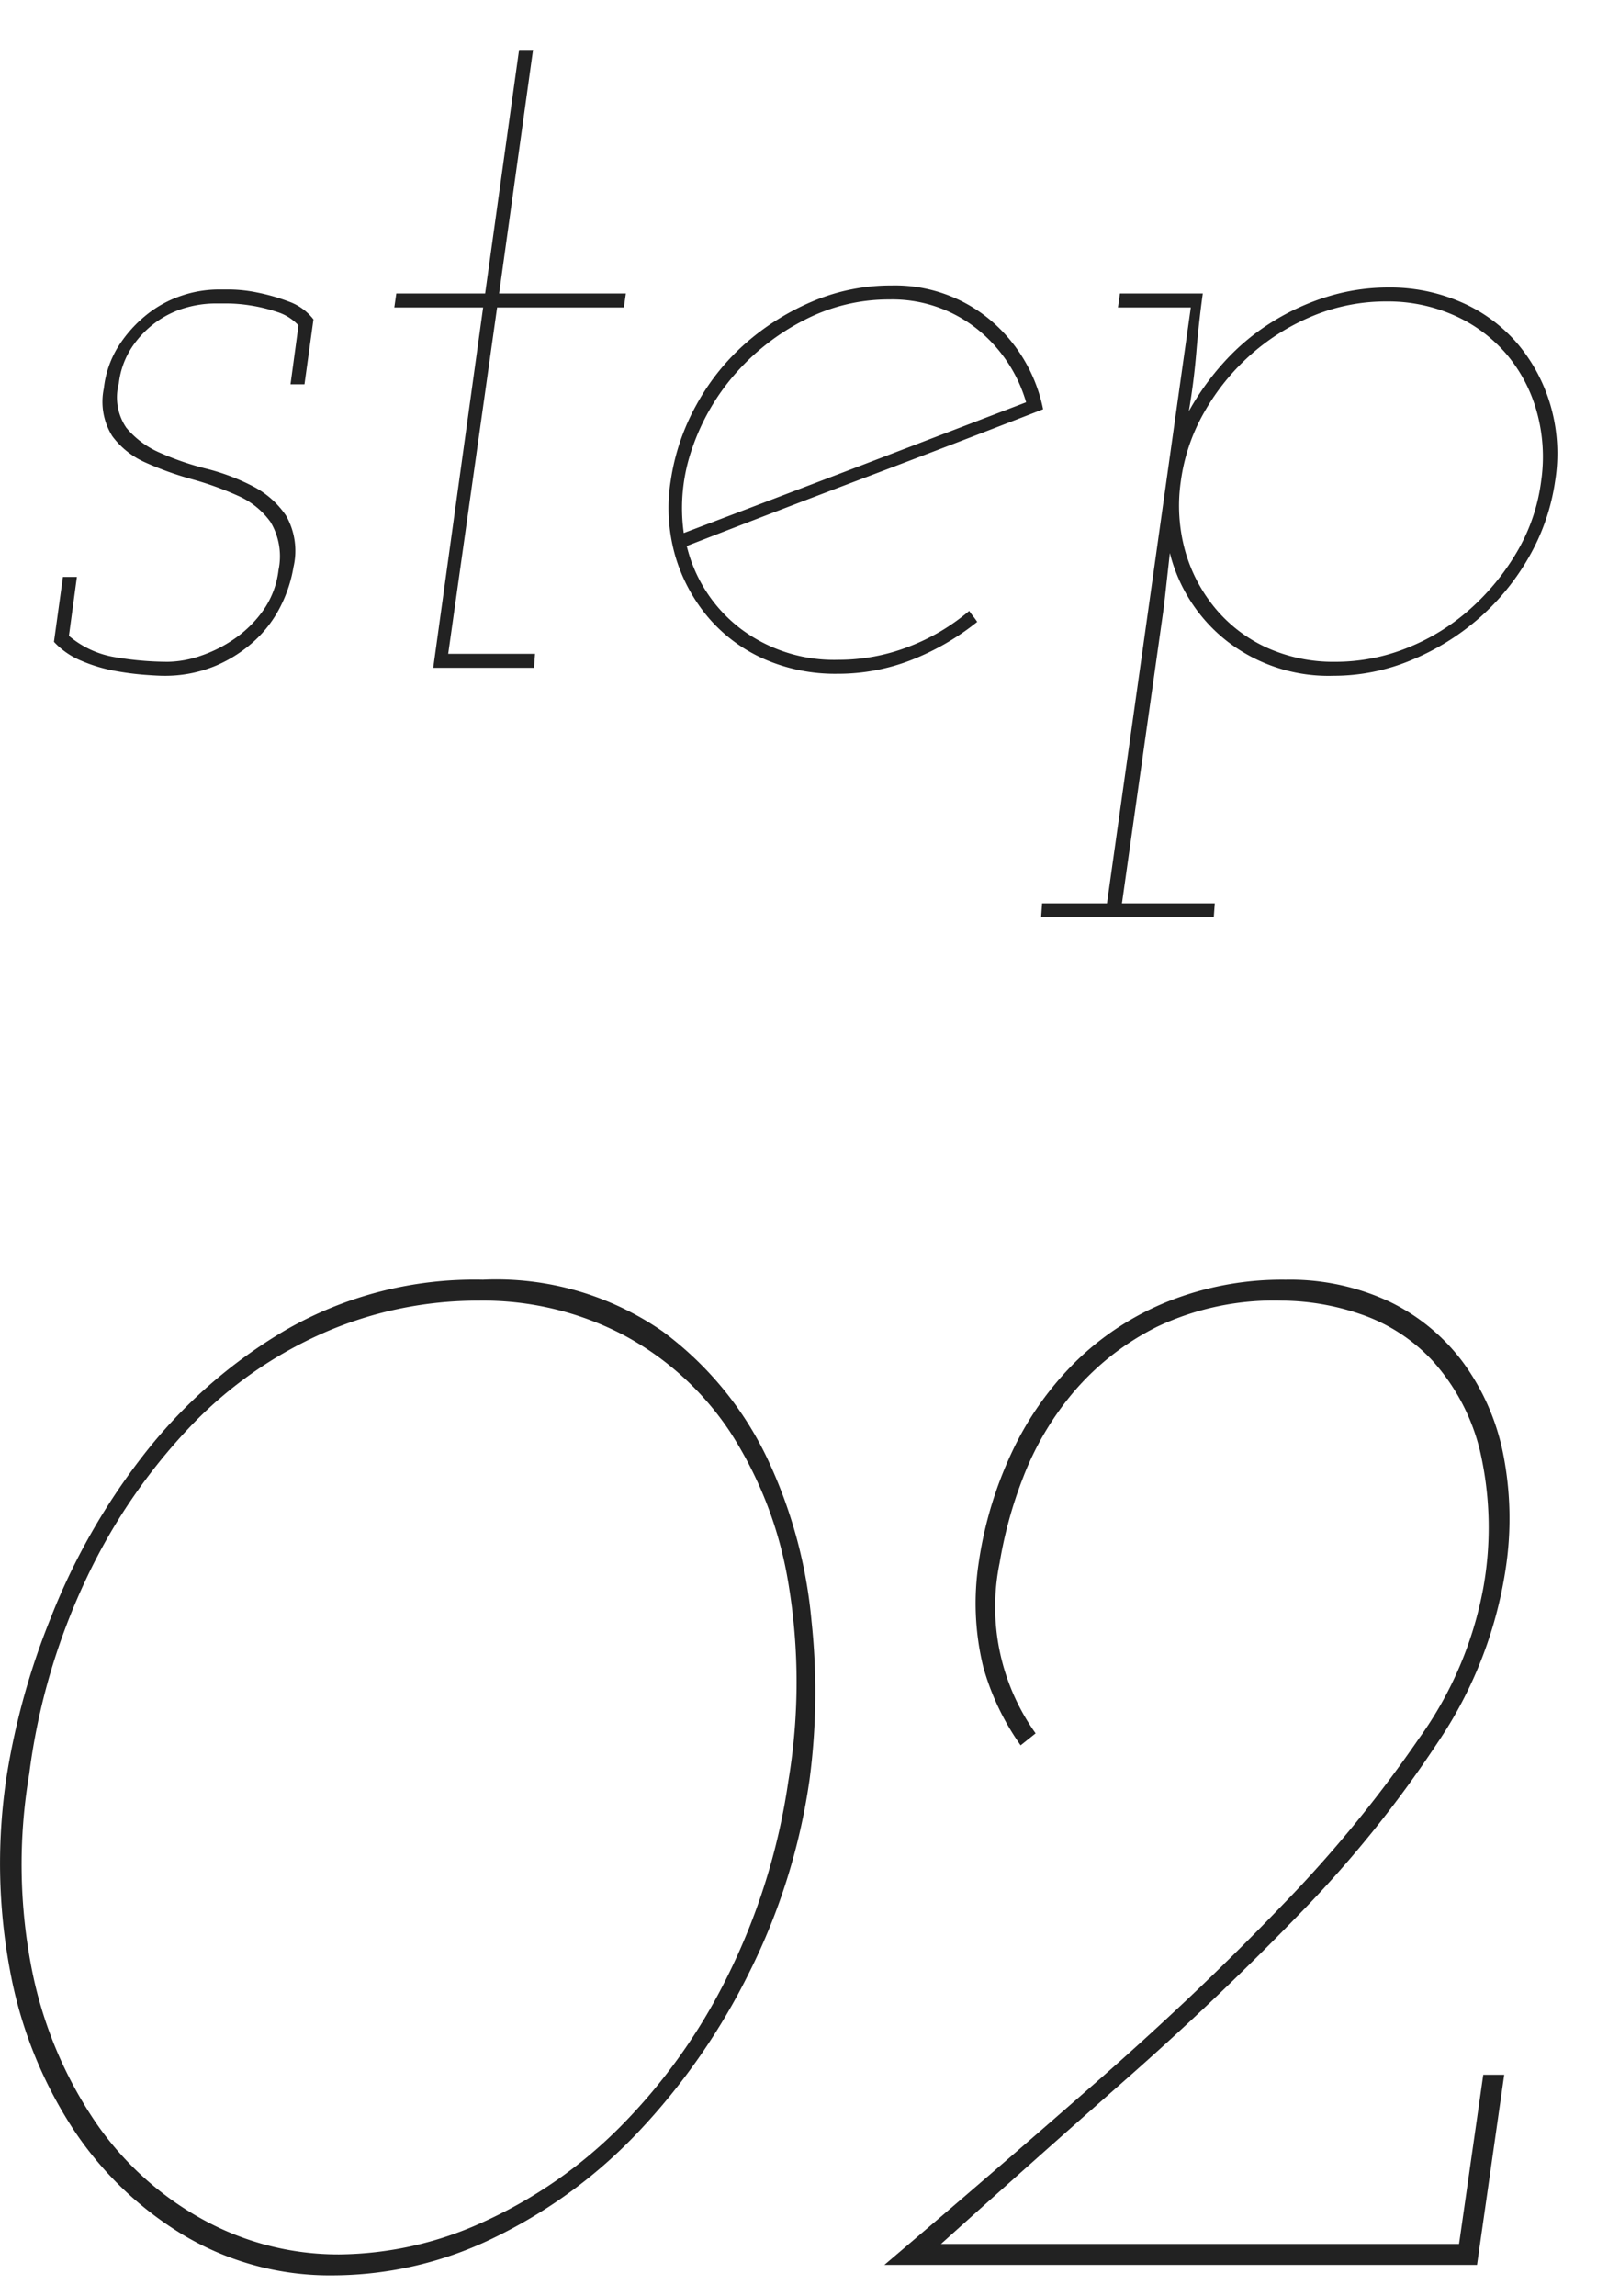
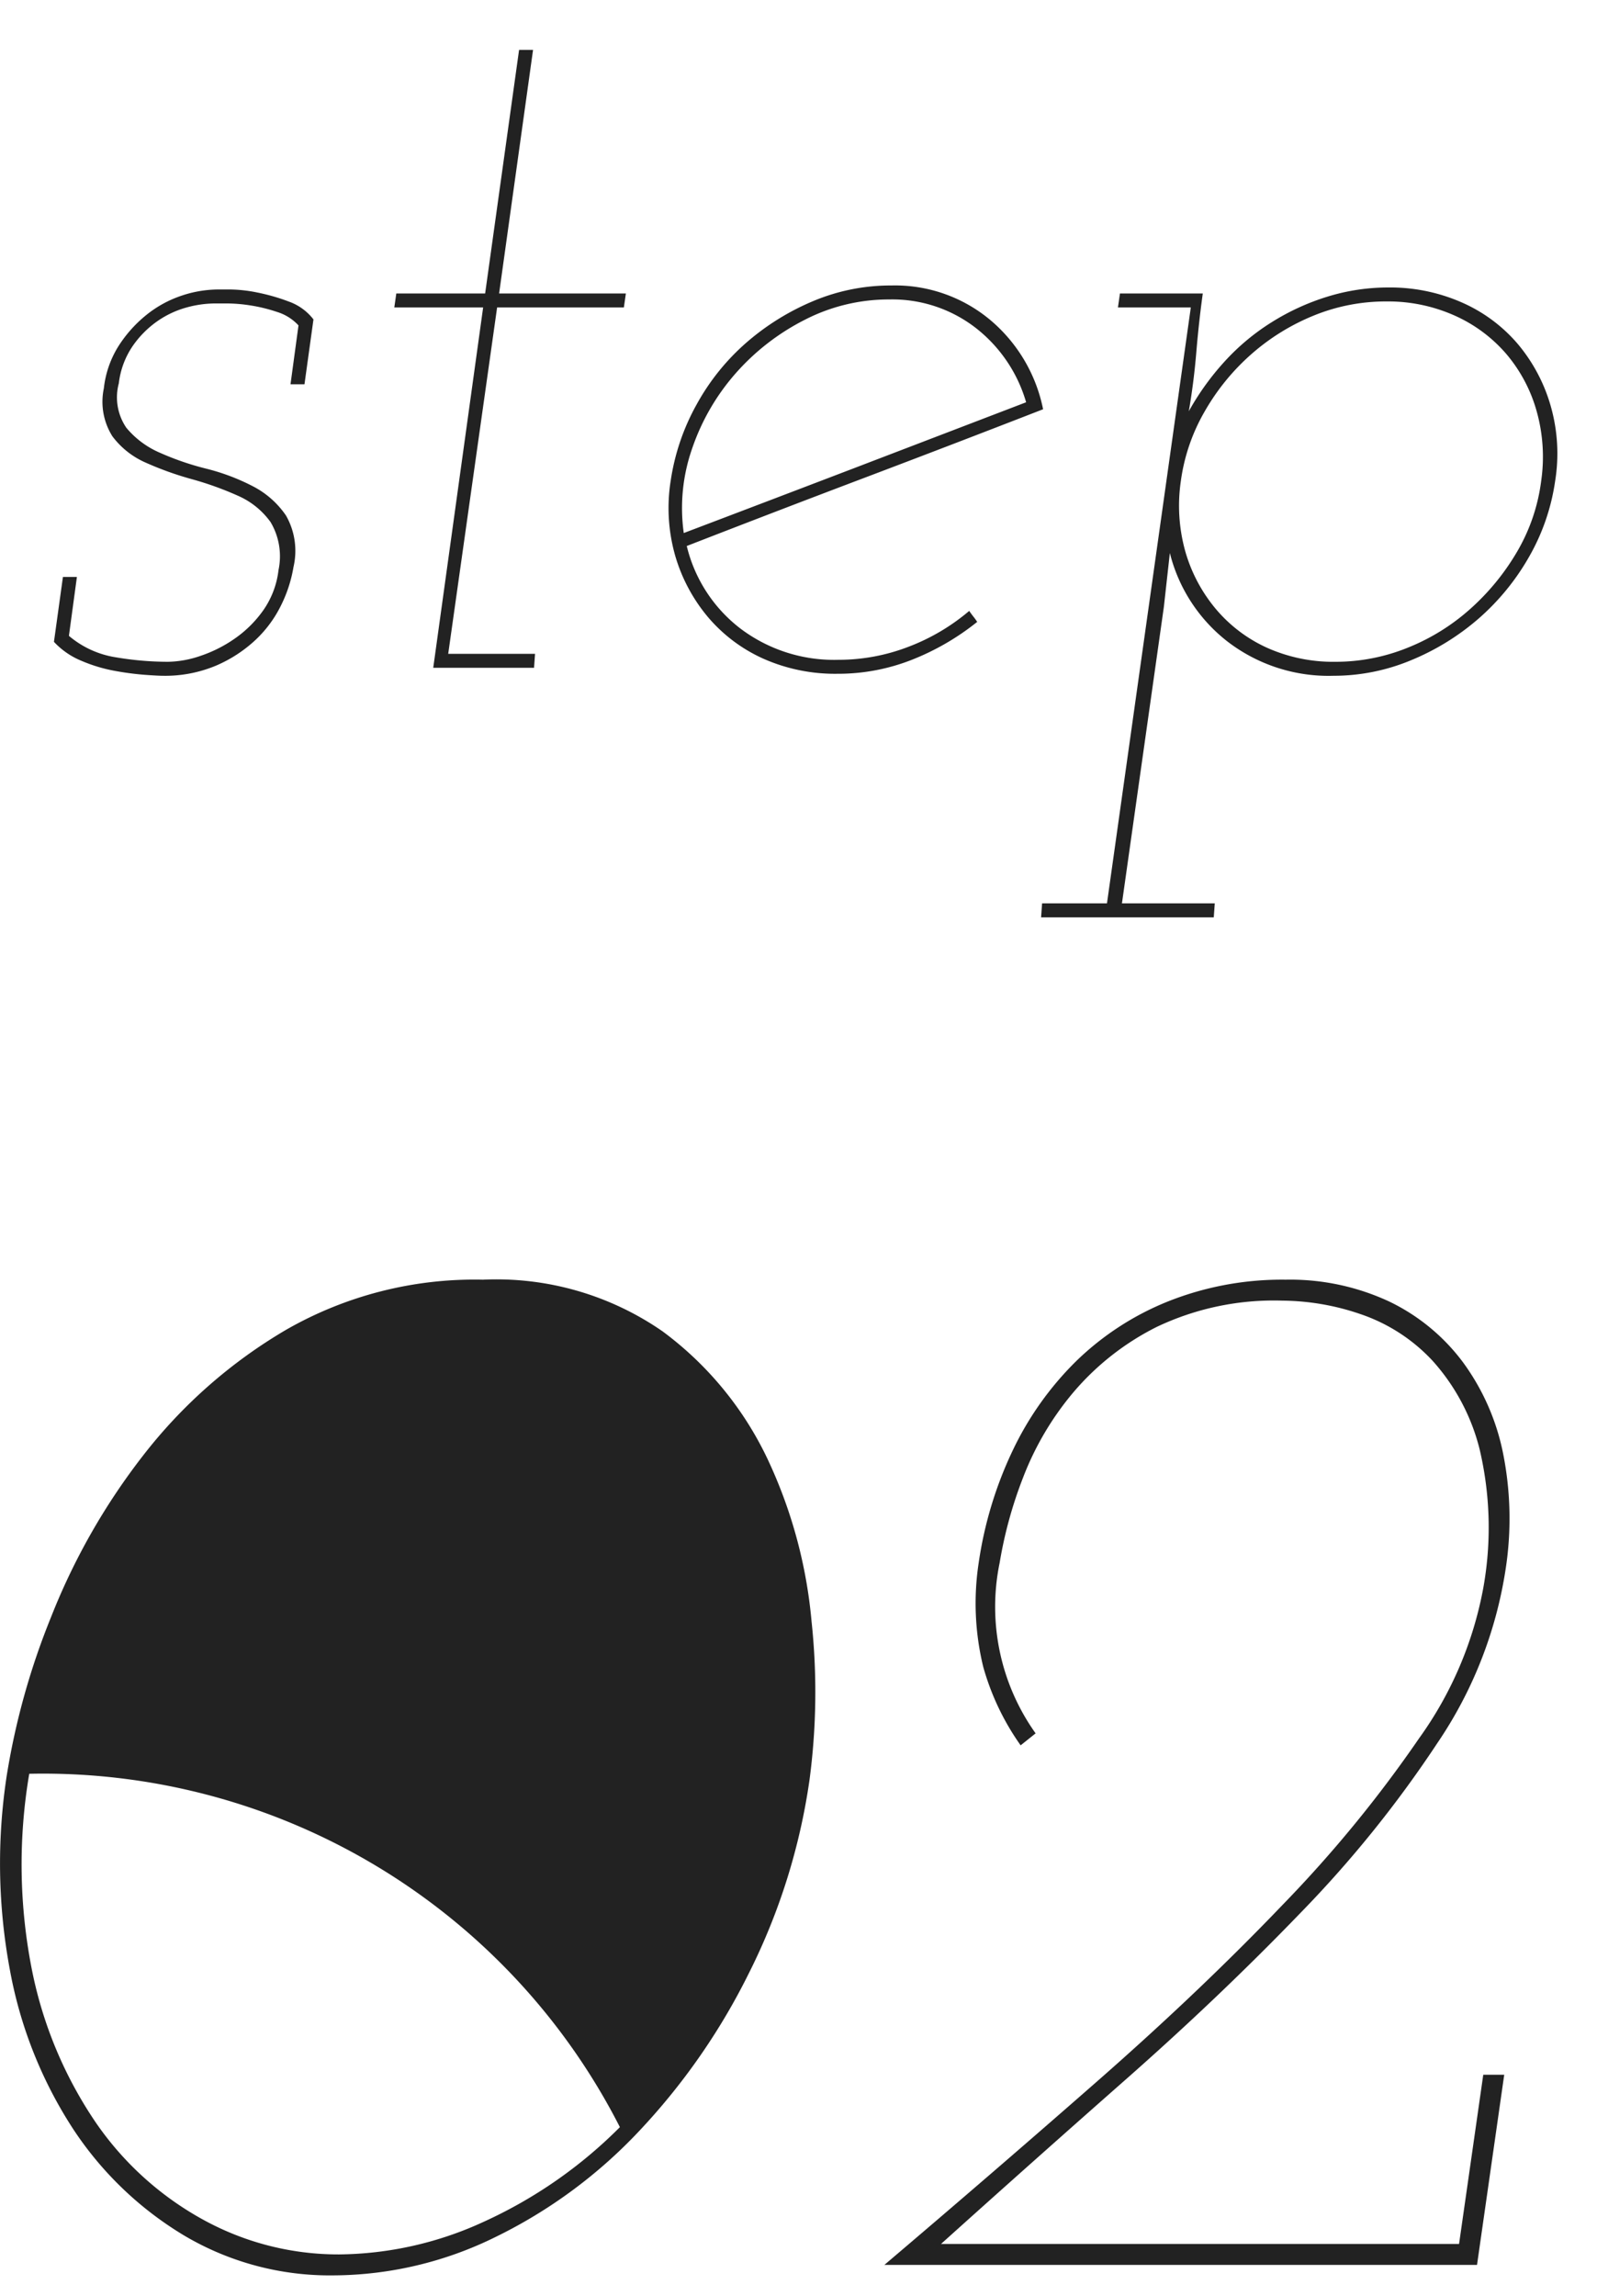
<svg xmlns="http://www.w3.org/2000/svg" width="32" height="46" viewBox="0 0 32 46">
  <g id="グループ_1991" data-name="グループ 1991" transform="translate(-1144 1094)">
    <g id="グループ_1988" data-name="グループ 1988" transform="translate(-0.279 1.38)">
-       <path id="パス_14433" data-name="パス 14433" d="M-14.18-1.82l-.16,1.18a1.906,1.906,0,0,0,.94.43,6.327,6.327,0,0,0,1.04.09,2.1,2.1,0,0,0,.66-.12,2.694,2.694,0,0,0,.69-.35,2.315,2.315,0,0,0,.57-.57,1.757,1.757,0,0,0,.3-.8,1.339,1.339,0,0,0-.16-.96,1.587,1.587,0,0,0-.66-.53,6.452,6.452,0,0,0-.92-.33,6.452,6.452,0,0,1-.92-.33,1.663,1.663,0,0,1-.67-.53,1.3,1.3,0,0,1-.17-.96,2,2,0,0,1,.29-.84,2.586,2.586,0,0,1,.55-.62,2.267,2.267,0,0,1,.7-.39,2.335,2.335,0,0,1,.76-.13h.23a2.894,2.894,0,0,1,.54.06,3.912,3.912,0,0,1,.63.18,1.08,1.08,0,0,1,.5.36l-.18,1.3H-9.9l.16-1.18a.972.972,0,0,0-.43-.27,3.229,3.229,0,0,0-.53-.13,3.118,3.118,0,0,0-.47-.04h-.25a2.181,2.181,0,0,0-.56.08,1.9,1.9,0,0,0-.58.27,1.978,1.978,0,0,0-.5.5,1.662,1.662,0,0,0-.28.75,1.08,1.08,0,0,0,.15.89,1.788,1.788,0,0,0,.67.5,5.627,5.627,0,0,0,.93.32,4.27,4.27,0,0,1,.93.35,1.8,1.8,0,0,1,.67.59,1.427,1.427,0,0,1,.15,1.03,2.731,2.731,0,0,1-.25.77,2.4,2.4,0,0,1-.52.7,2.732,2.732,0,0,1-.79.51,2.637,2.637,0,0,1-1.06.2q-.1,0-.37-.02a5.763,5.763,0,0,1-.6-.08,3.115,3.115,0,0,1-.66-.2,1.56,1.56,0,0,1-.55-.38l.18-1.3Zm8.86-10.56h.28L-5.72-7.5h2.54l-.04.28H-5.76L-6.74-.28H-5L-5.02,0H-7.04l1-7.22H-7.82l.04-.28H-6Zm7.42,5a3.676,3.676,0,0,0-1.7.41A4.629,4.629,0,0,0-.98-5.9a4.449,4.449,0,0,0-.87,1.5,3.611,3.611,0,0,0-.17,1.7q1.74-.66,3.44-1.31L4.84-5.32A2.919,2.919,0,0,0,3.83-6.81,2.728,2.728,0,0,0,2.1-7.38Zm3.08,2.2q-1.8.7-3.57,1.37T-1.96-2.44A2.955,2.955,0,0,0-.89-.79a3.112,3.112,0,0,0,1.97.63,3.889,3.889,0,0,0,1.4-.26A4.153,4.153,0,0,0,3.7-1.14q.04.06.08.11t.08.11a5.054,5.054,0,0,1-1.31.76A4.025,4.025,0,0,1,1.06.12,3.537,3.537,0,0,1-.42-.18a3.137,3.137,0,0,1-1.11-.83,3.374,3.374,0,0,1-.66-1.23,3.483,3.483,0,0,1-.09-1.52,4.473,4.473,0,0,1,.52-1.52,4.546,4.546,0,0,1,1-1.24A4.956,4.956,0,0,1,.58-7.35a4,4,0,0,1,1.56-.31,2.973,2.973,0,0,1,1.98.69A3.144,3.144,0,0,1,5.18-5.18Zm-.02,9.9h1.3L8.14-7.22H6.68l.04-.28H8.38q-.08.58-.13,1.18T8.1-5.14a5.286,5.286,0,0,1,.72-1,4.5,4.5,0,0,1,.95-.79,4.713,4.713,0,0,1,1.12-.51,4.124,4.124,0,0,1,1.21-.18,3.556,3.556,0,0,1,1.47.3,3.116,3.116,0,0,1,1.12.83,3.364,3.364,0,0,1,.66,1.24,3.458,3.458,0,0,1,.09,1.51,4.267,4.267,0,0,1-.53,1.53A4.769,4.769,0,0,1,13.9-.98a4.909,4.909,0,0,1-1.35.83A4.021,4.021,0,0,1,11,.16,3.321,3.321,0,0,1,8.87-.53,3.238,3.238,0,0,1,7.72-2.3L7.6-1.22,6.76,4.72H8.62L8.6,5H5.14Zm10-8.46a3.376,3.376,0,0,0-.09-1.4,3.03,3.03,0,0,0-.61-1.15,2.945,2.945,0,0,0-1.04-.77,3.266,3.266,0,0,0-1.36-.28,3.82,3.82,0,0,0-1.45.28,4.394,4.394,0,0,0-1.25.77,4.5,4.5,0,0,0-.94,1.15,3.8,3.8,0,0,0-.48,1.4,3.4,3.4,0,0,0,.09,1.41,3.132,3.132,0,0,0,.61,1.15A2.913,2.913,0,0,0,9.67-.4a3.247,3.247,0,0,0,1.37.28A3.844,3.844,0,0,0,12.48-.4a4.244,4.244,0,0,0,1.26-.78,4.737,4.737,0,0,0,.94-1.15A3.729,3.729,0,0,0,15.16-3.74ZM-15.585,22.19a14.546,14.546,0,0,1,.885-3.165,13.081,13.081,0,0,1,1.845-3.24,10.067,10.067,0,0,1,2.865-2.52A7.589,7.589,0,0,1-6.045,12.26a5.846,5.846,0,0,1,3.6,1.035,6.8,6.8,0,0,1,2.1,2.55A9.642,9.642,0,0,1,.54,19.1,13.355,13.355,0,0,1,.5,22.28,12.577,12.577,0,0,1-.72,26.165,13.038,13.038,0,0,1-2.925,29.33,9.914,9.914,0,0,1-5.8,31.445a7.4,7.4,0,0,1-3.24.765,5.723,5.723,0,0,1-2.985-.795,6.925,6.925,0,0,1-2.235-2.145,8.687,8.687,0,0,1-1.26-3.165A11.608,11.608,0,0,1-15.585,22.19Zm.45-.03a10.861,10.861,0,0,0,.06,3.96A8.328,8.328,0,0,0-13.8,29.15a6.27,6.27,0,0,0,2.16,1.95,5.62,5.62,0,0,0,2.715.69,7.062,7.062,0,0,0,2.91-.66A9.246,9.246,0,0,0-3.3,29.24a11.5,11.5,0,0,0,2.145-3,12.913,12.913,0,0,0,1.23-3.93,12.022,12.022,0,0,0,0-3.975,7.935,7.935,0,0,0-1.17-3.03,5.893,5.893,0,0,0-2.13-1.935,6.072,6.072,0,0,0-2.91-.69,7.713,7.713,0,0,0-3.1.645,8.313,8.313,0,0,0-2.685,1.89,11.6,11.6,0,0,0-2.055,3A12.97,12.97,0,0,0-15.135,22.16Zm18.27,9.42h10.38L14,28.19h.42L13.875,32H2q2.19-1.86,4.26-3.675t3.72-3.54a25.394,25.394,0,0,0,2.73-3.33A7.48,7.48,0,0,0,14,18.44a6.837,6.837,0,0,0-.075-2.79,4.156,4.156,0,0,0-.945-1.77,3.507,3.507,0,0,0-1.44-.93,4.926,4.926,0,0,0-1.56-.27,5.465,5.465,0,0,0-2.52.525,5.3,5.3,0,0,0-1.68,1.32,5.959,5.959,0,0,0-1.005,1.71,8.519,8.519,0,0,0-.465,1.695,4.368,4.368,0,0,0,.72,3.42l-.3.24a5.079,5.079,0,0,1-.75-1.575,5.378,5.378,0,0,1-.09-2.085,7.846,7.846,0,0,1,.675-2.235,6.308,6.308,0,0,1,1.275-1.8,5.659,5.659,0,0,1,1.845-1.2,6.172,6.172,0,0,1,2.355-.435,4.7,4.7,0,0,1,2.07.435A4,4,0,0,1,13.59,13.91a4.622,4.622,0,0,1,.81,1.845,6.656,6.656,0,0,1,.045,2.325,8.456,8.456,0,0,1-1.365,3.465,23.153,23.153,0,0,1-2.745,3.405q-1.62,1.68-3.51,3.345T3.135,31.58Z" transform="translate(1160 -1082)" fill="#222" />
+       <path id="パス_14433" data-name="パス 14433" d="M-14.18-1.82l-.16,1.18a1.906,1.906,0,0,0,.94.43,6.327,6.327,0,0,0,1.04.09,2.1,2.1,0,0,0,.66-.12,2.694,2.694,0,0,0,.69-.35,2.315,2.315,0,0,0,.57-.57,1.757,1.757,0,0,0,.3-.8,1.339,1.339,0,0,0-.16-.96,1.587,1.587,0,0,0-.66-.53,6.452,6.452,0,0,0-.92-.33,6.452,6.452,0,0,1-.92-.33,1.663,1.663,0,0,1-.67-.53,1.3,1.3,0,0,1-.17-.96,2,2,0,0,1,.29-.84,2.586,2.586,0,0,1,.55-.62,2.267,2.267,0,0,1,.7-.39,2.335,2.335,0,0,1,.76-.13h.23a2.894,2.894,0,0,1,.54.06,3.912,3.912,0,0,1,.63.18,1.08,1.08,0,0,1,.5.36l-.18,1.3H-9.9l.16-1.18a.972.972,0,0,0-.43-.27,3.229,3.229,0,0,0-.53-.13,3.118,3.118,0,0,0-.47-.04h-.25a2.181,2.181,0,0,0-.56.08,1.9,1.9,0,0,0-.58.27,1.978,1.978,0,0,0-.5.5,1.662,1.662,0,0,0-.28.75,1.08,1.08,0,0,0,.15.89,1.788,1.788,0,0,0,.67.5,5.627,5.627,0,0,0,.93.32,4.27,4.27,0,0,1,.93.35,1.8,1.8,0,0,1,.67.59,1.427,1.427,0,0,1,.15,1.03,2.731,2.731,0,0,1-.25.77,2.4,2.4,0,0,1-.52.7,2.732,2.732,0,0,1-.79.51,2.637,2.637,0,0,1-1.06.2q-.1,0-.37-.02a5.763,5.763,0,0,1-.6-.08,3.115,3.115,0,0,1-.66-.2,1.56,1.56,0,0,1-.55-.38l.18-1.3Zm8.86-10.56h.28L-5.72-7.5h2.54l-.04.28H-5.76L-6.74-.28H-5L-5.02,0H-7.04l1-7.22H-7.82l.04-.28H-6Zm7.42,5a3.676,3.676,0,0,0-1.7.41A4.629,4.629,0,0,0-.98-5.9a4.449,4.449,0,0,0-.87,1.5,3.611,3.611,0,0,0-.17,1.7q1.74-.66,3.44-1.31L4.84-5.32A2.919,2.919,0,0,0,3.83-6.81,2.728,2.728,0,0,0,2.1-7.38Zm3.08,2.2q-1.8.7-3.57,1.37T-1.96-2.44A2.955,2.955,0,0,0-.89-.79a3.112,3.112,0,0,0,1.97.63,3.889,3.889,0,0,0,1.4-.26A4.153,4.153,0,0,0,3.7-1.14q.04.06.08.11t.08.11a5.054,5.054,0,0,1-1.31.76A4.025,4.025,0,0,1,1.06.12,3.537,3.537,0,0,1-.42-.18a3.137,3.137,0,0,1-1.11-.83,3.374,3.374,0,0,1-.66-1.23,3.483,3.483,0,0,1-.09-1.52,4.473,4.473,0,0,1,.52-1.52,4.546,4.546,0,0,1,1-1.24A4.956,4.956,0,0,1,.58-7.35a4,4,0,0,1,1.56-.31,2.973,2.973,0,0,1,1.98.69A3.144,3.144,0,0,1,5.18-5.18Zm-.02,9.9h1.3L8.14-7.22H6.68l.04-.28H8.38q-.08.58-.13,1.18T8.1-5.14a5.286,5.286,0,0,1,.72-1,4.5,4.5,0,0,1,.95-.79,4.713,4.713,0,0,1,1.12-.51,4.124,4.124,0,0,1,1.21-.18,3.556,3.556,0,0,1,1.47.3,3.116,3.116,0,0,1,1.12.83,3.364,3.364,0,0,1,.66,1.24,3.458,3.458,0,0,1,.09,1.51,4.267,4.267,0,0,1-.53,1.53A4.769,4.769,0,0,1,13.9-.98a4.909,4.909,0,0,1-1.35.83A4.021,4.021,0,0,1,11,.16,3.321,3.321,0,0,1,8.87-.53,3.238,3.238,0,0,1,7.72-2.3L7.6-1.22,6.76,4.72H8.62L8.6,5H5.14Zm10-8.46a3.376,3.376,0,0,0-.09-1.4,3.03,3.03,0,0,0-.61-1.15,2.945,2.945,0,0,0-1.04-.77,3.266,3.266,0,0,0-1.36-.28,3.82,3.82,0,0,0-1.45.28,4.394,4.394,0,0,0-1.25.77,4.5,4.5,0,0,0-.94,1.15,3.8,3.8,0,0,0-.48,1.4,3.4,3.4,0,0,0,.09,1.41,3.132,3.132,0,0,0,.61,1.15A2.913,2.913,0,0,0,9.67-.4a3.247,3.247,0,0,0,1.37.28A3.844,3.844,0,0,0,12.48-.4a4.244,4.244,0,0,0,1.26-.78,4.737,4.737,0,0,0,.94-1.15A3.729,3.729,0,0,0,15.16-3.74ZM-15.585,22.19a14.546,14.546,0,0,1,.885-3.165,13.081,13.081,0,0,1,1.845-3.24,10.067,10.067,0,0,1,2.865-2.52A7.589,7.589,0,0,1-6.045,12.26a5.846,5.846,0,0,1,3.6,1.035,6.8,6.8,0,0,1,2.1,2.55A9.642,9.642,0,0,1,.54,19.1,13.355,13.355,0,0,1,.5,22.28,12.577,12.577,0,0,1-.72,26.165,13.038,13.038,0,0,1-2.925,29.33,9.914,9.914,0,0,1-5.8,31.445a7.4,7.4,0,0,1-3.24.765,5.723,5.723,0,0,1-2.985-.795,6.925,6.925,0,0,1-2.235-2.145,8.687,8.687,0,0,1-1.26-3.165A11.608,11.608,0,0,1-15.585,22.19Zm.45-.03a10.861,10.861,0,0,0,.06,3.96A8.328,8.328,0,0,0-13.8,29.15a6.27,6.27,0,0,0,2.16,1.95,5.62,5.62,0,0,0,2.715.69,7.062,7.062,0,0,0,2.91-.66A9.246,9.246,0,0,0-3.3,29.24A12.97,12.97,0,0,0-15.135,22.16Zm18.27,9.42h10.38L14,28.19h.42L13.875,32H2q2.19-1.86,4.26-3.675t3.72-3.54a25.394,25.394,0,0,0,2.73-3.33A7.48,7.48,0,0,0,14,18.44a6.837,6.837,0,0,0-.075-2.79,4.156,4.156,0,0,0-.945-1.77,3.507,3.507,0,0,0-1.44-.93,4.926,4.926,0,0,0-1.56-.27,5.465,5.465,0,0,0-2.52.525,5.3,5.3,0,0,0-1.68,1.32,5.959,5.959,0,0,0-1.005,1.71,8.519,8.519,0,0,0-.465,1.695,4.368,4.368,0,0,0,.72,3.42l-.3.24a5.079,5.079,0,0,1-.75-1.575,5.378,5.378,0,0,1-.09-2.085,7.846,7.846,0,0,1,.675-2.235,6.308,6.308,0,0,1,1.275-1.8,5.659,5.659,0,0,1,1.845-1.2,6.172,6.172,0,0,1,2.355-.435,4.7,4.7,0,0,1,2.07.435A4,4,0,0,1,13.59,13.91a4.622,4.622,0,0,1,.81,1.845,6.656,6.656,0,0,1,.045,2.325,8.456,8.456,0,0,1-1.365,3.465,23.153,23.153,0,0,1-2.745,3.405q-1.62,1.68-3.51,3.345T3.135,31.58Z" transform="translate(1160 -1082)" fill="#222" />
    </g>
-     <rect id="長方形_1973" data-name="長方形 1973" width="32" height="46" transform="translate(1144 -1094)" fill="none" />
  </g>
</svg>